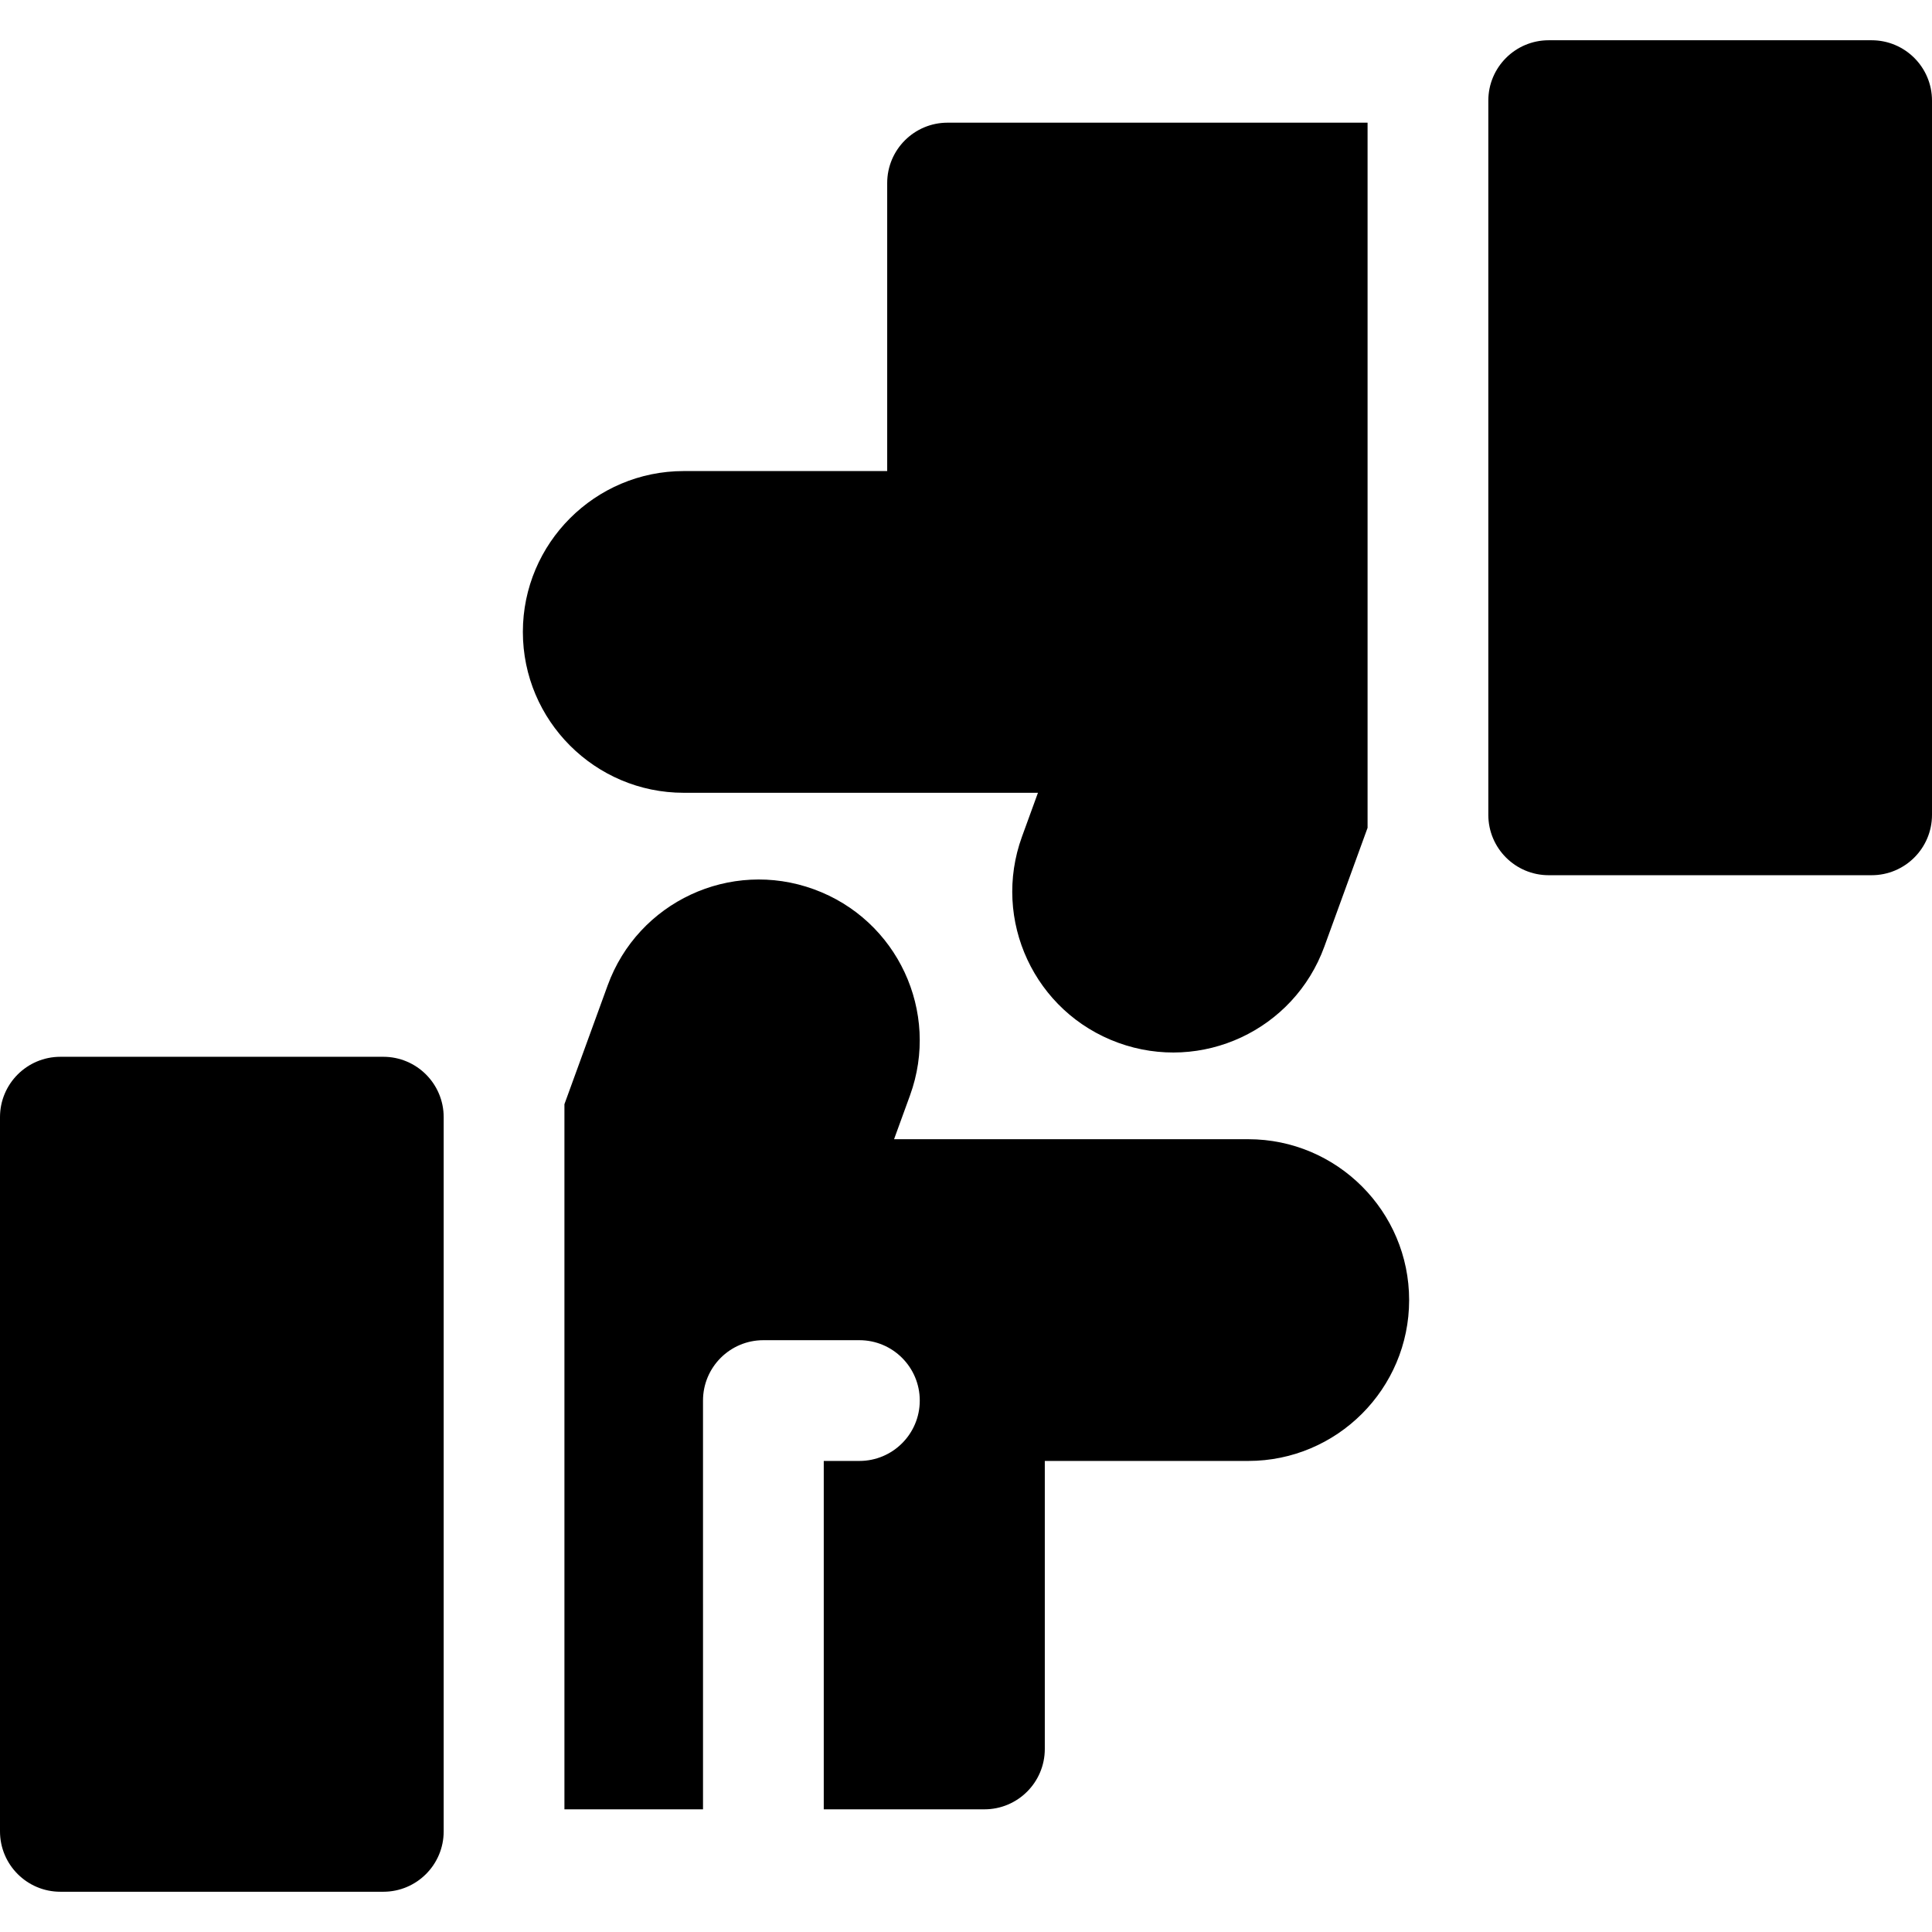
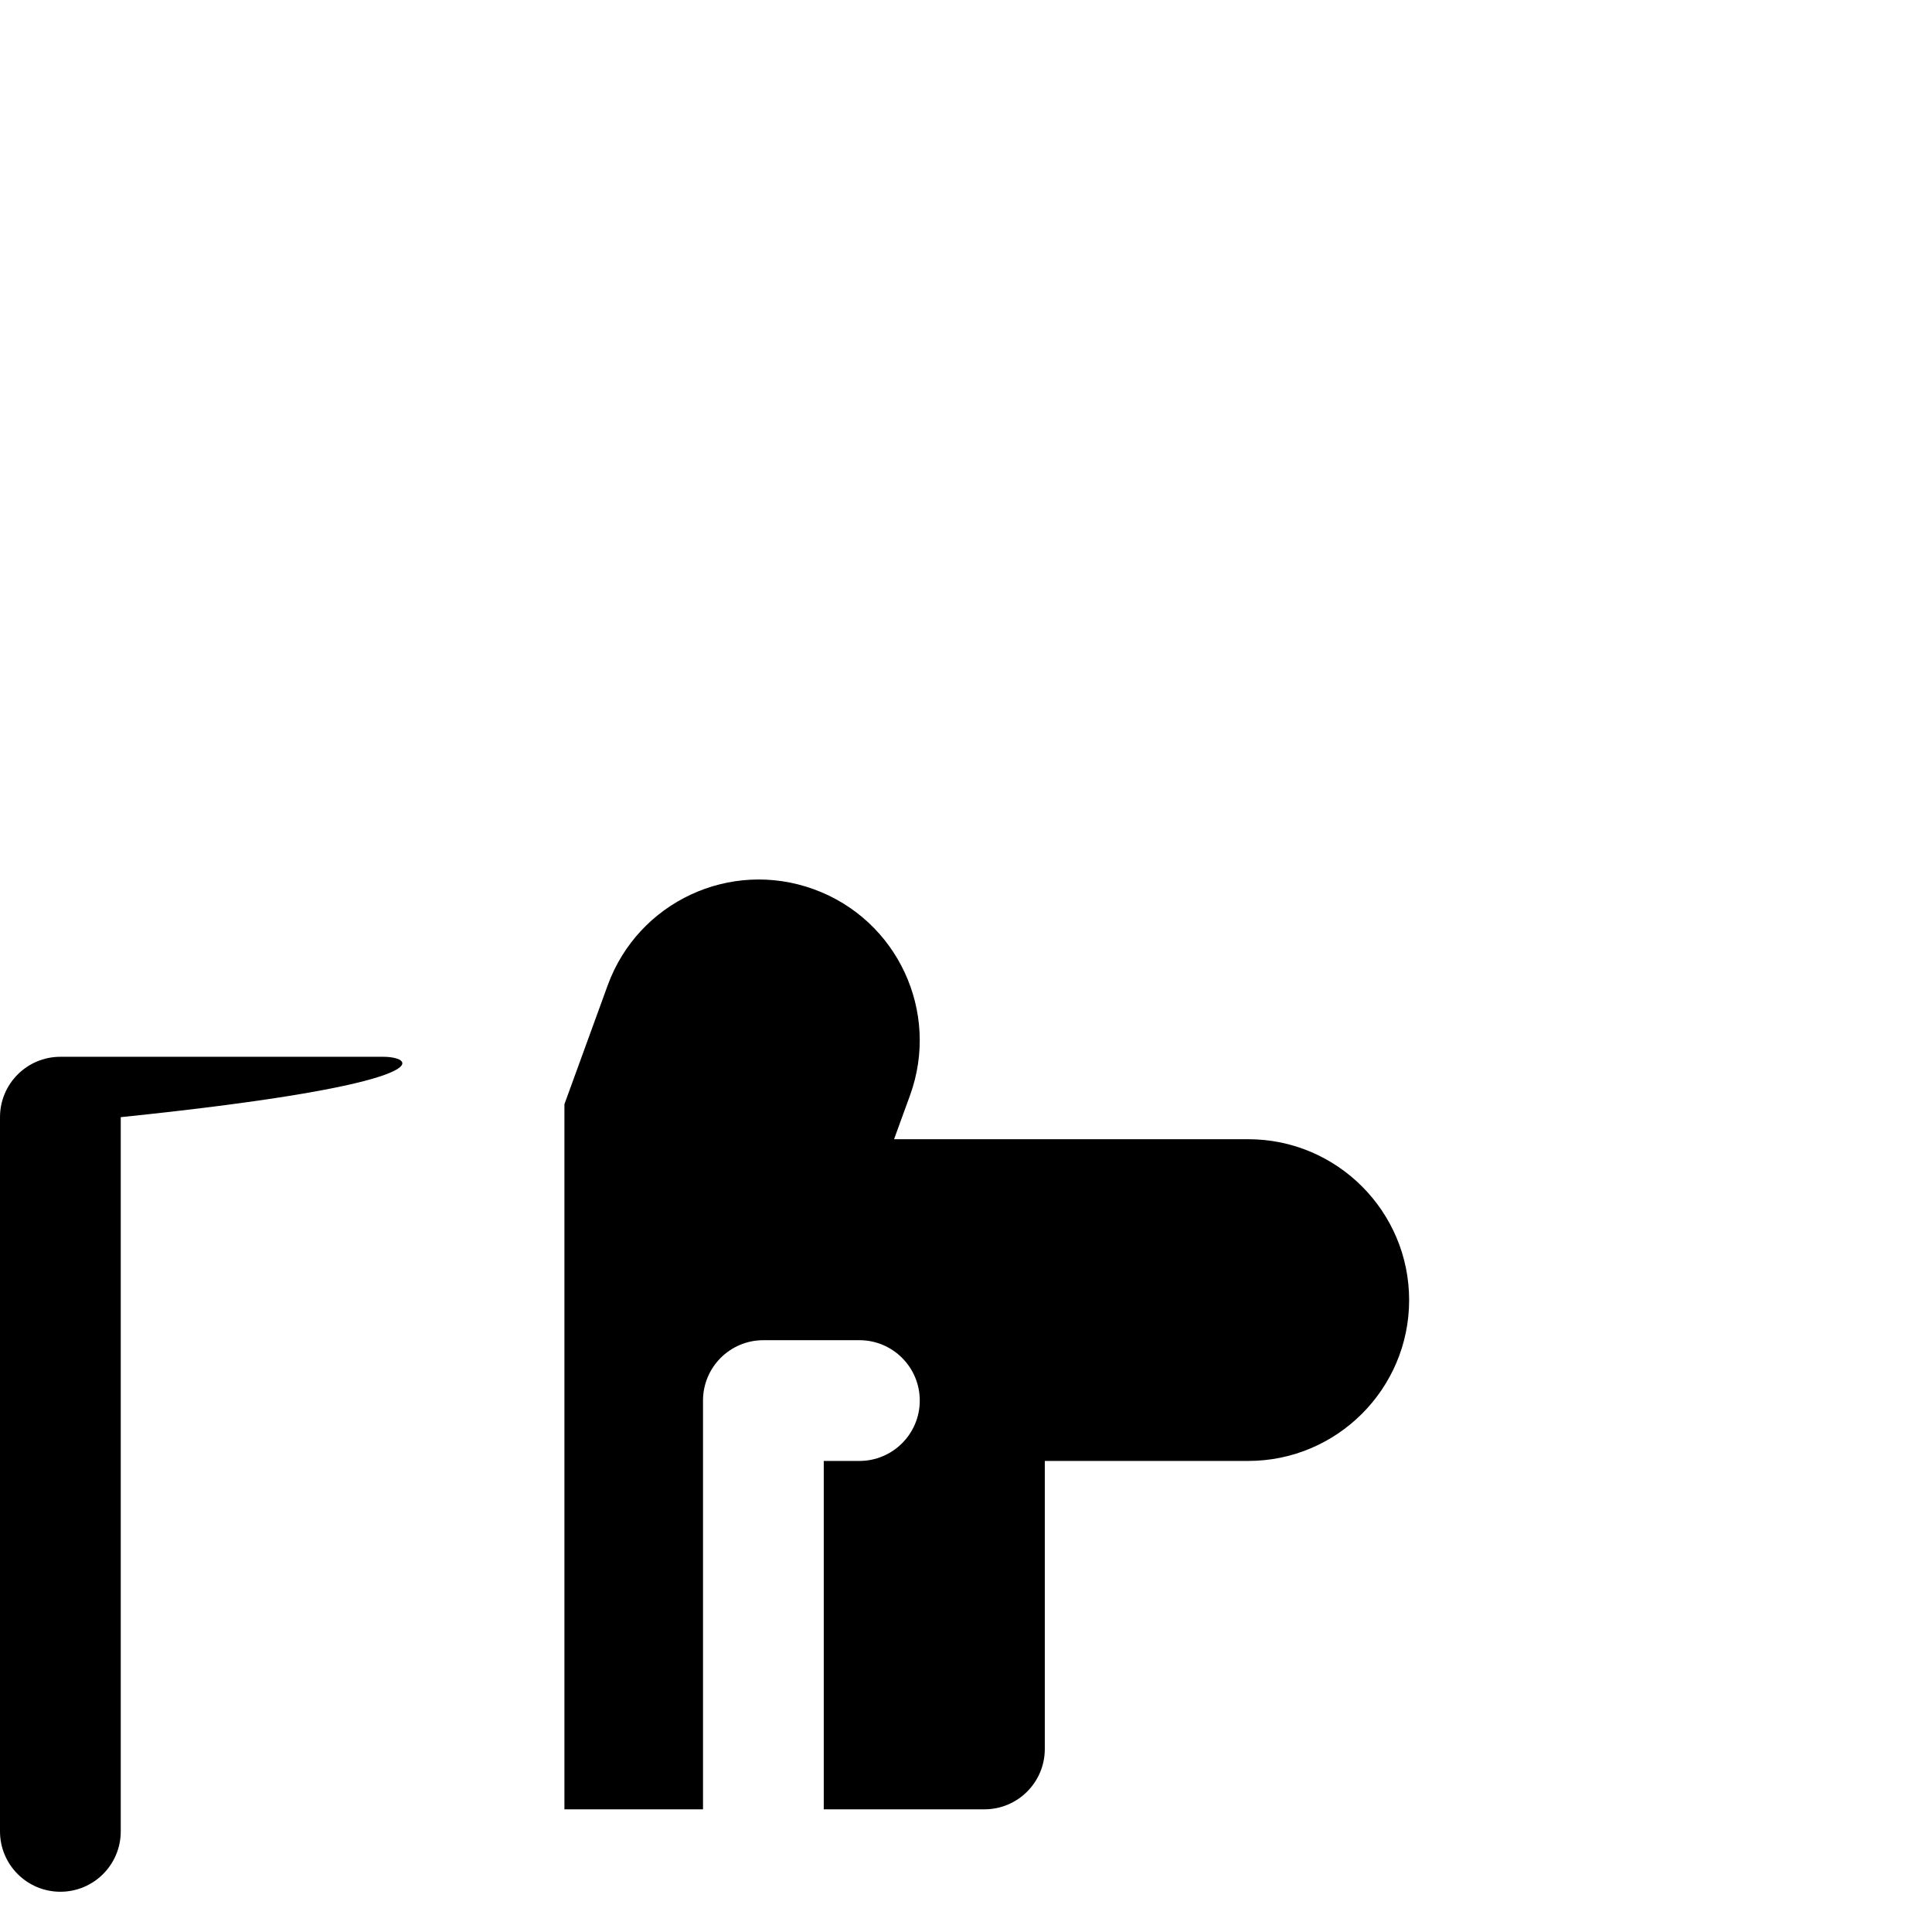
<svg xmlns="http://www.w3.org/2000/svg" version="1.1" id="Layer_1" x="0px" y="0px" viewBox="0 0 512 512" style="enable-background:new 0 0 512 512;" xml:space="preserve">
  <g>
    <g>
      <g>
-         <path d="M101.58,280.061H16c-8.836,0-16,7.164-16,16v189.272c0,8.836,7.164,16,16,16h85.58c8.836,0,16-7.164,16-16V296.061     C117.58,287.224,110.417,280.061,101.58,280.061z" />
+         <path d="M101.58,280.061H16c-8.836,0-16,7.164-16,16v189.272c0,8.836,7.164,16,16,16c8.836,0,16-7.164,16-16V296.061     C117.58,287.224,110.417,280.061,101.58,280.061z" />
        <path d="M330.806,301.903h-93.872l4.222-11.6c8.059-22.141-3.335-46.582-25.479-54.641c-22.14-8.06-46.581,3.335-54.641,25.479     l-11.458,31.479v186.87h36.726V371.165c0-8.836,7.164-16,16-16h25.444c8.836,0,16,7.164,16,16c0,8.836-7.164,16-16,16h-9.444     v92.325h42.579c8.836,0,16-7.164,16-16v-76.325h53.922c23.506,0,42.63-19.124,42.63-42.631S354.312,301.903,330.806,301.903z" />
-         <path d="M496,10.668h-85.579c-8.836,0-16,7.164-16,16v189.272c0,8.836,7.164,16,16,16H496c8.836,0,16-7.164,16-16V26.668     C512,17.831,504.837,10.668,496,10.668z" />
-         <path d="M181.195,210.097h93.872l-4.223,11.601c-8.057,22.141,3.336,46.581,25.479,54.641     c22.139,8.06,46.582-3.335,54.642-25.479l11.457-31.48V32.511H251.116c-8.836,0-16,7.164-16,16v76.325h-53.921     c-23.507,0-42.63,19.124-42.63,42.631C138.565,190.974,157.688,210.097,181.195,210.097z" />
      </g>
    </g>
  </g>
  <g>
</g>
  <g>
</g>
  <g>
</g>
  <g>
</g>
  <g>
</g>
  <g>
</g>
  <g>
</g>
  <g>
</g>
  <g>
</g>
  <g>
</g>
  <g>
</g>
  <g>
</g>
  <g>
</g>
  <g>
</g>
  <g>
</g>
</svg>